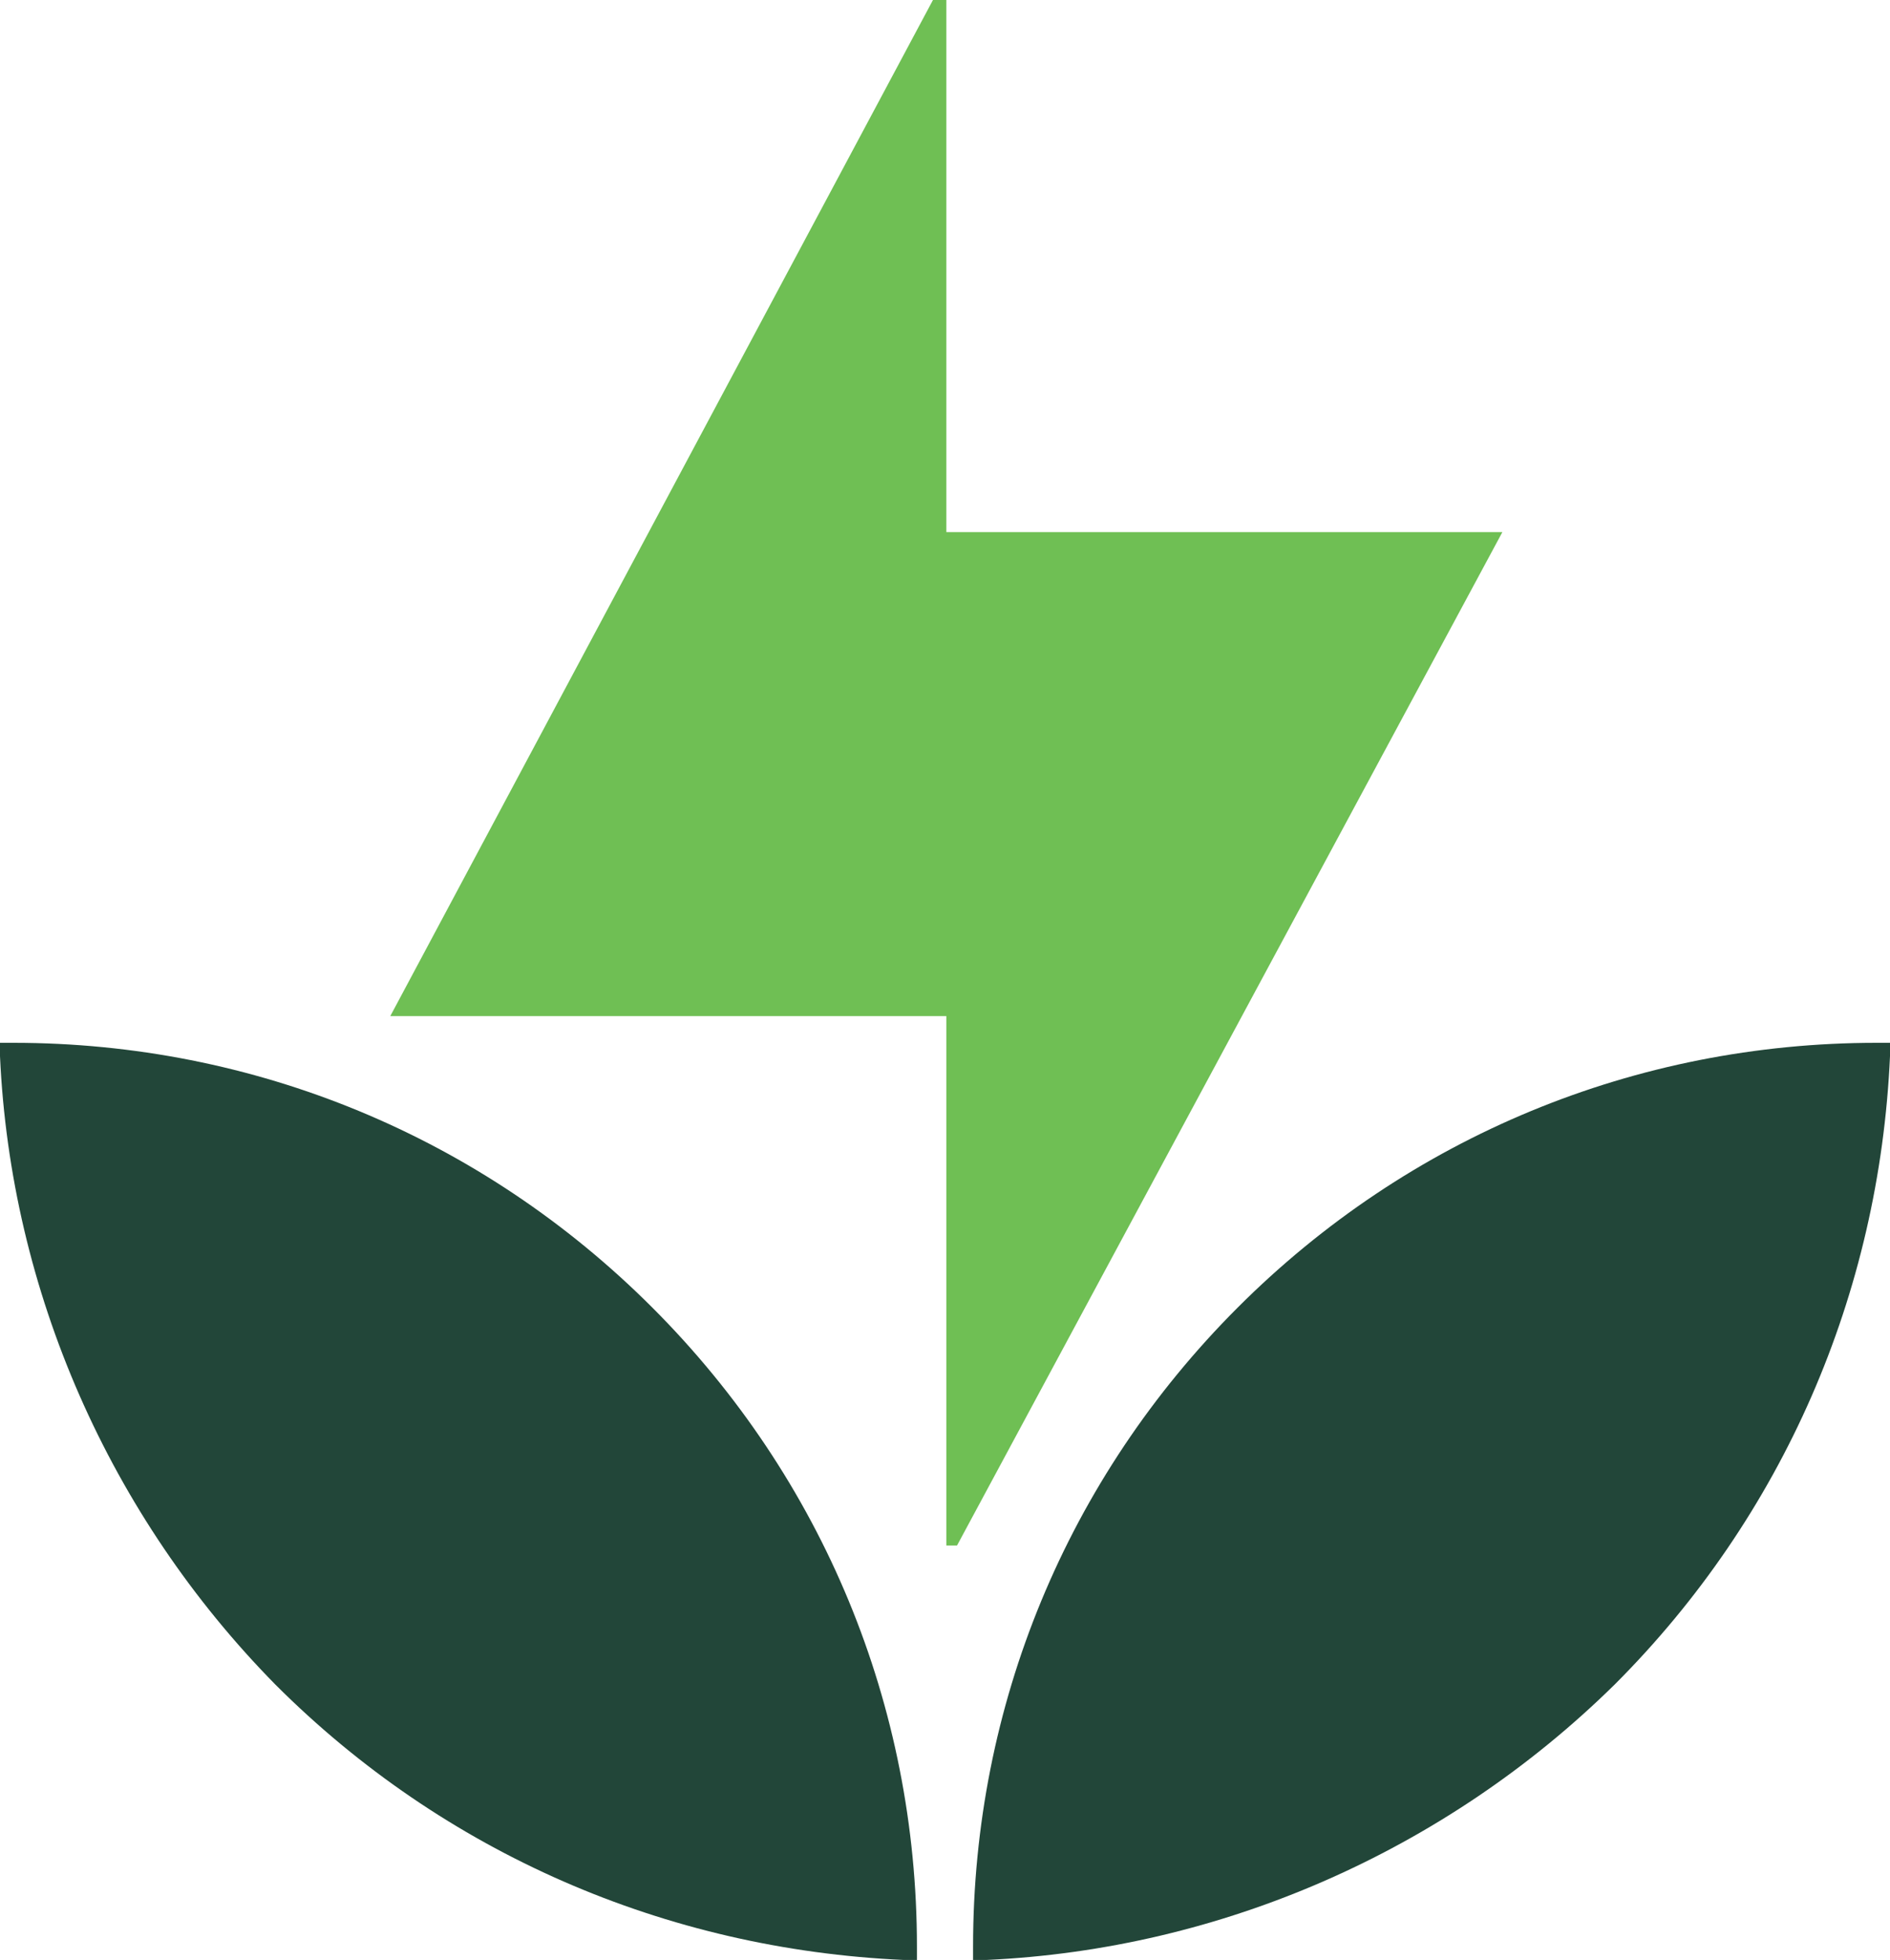
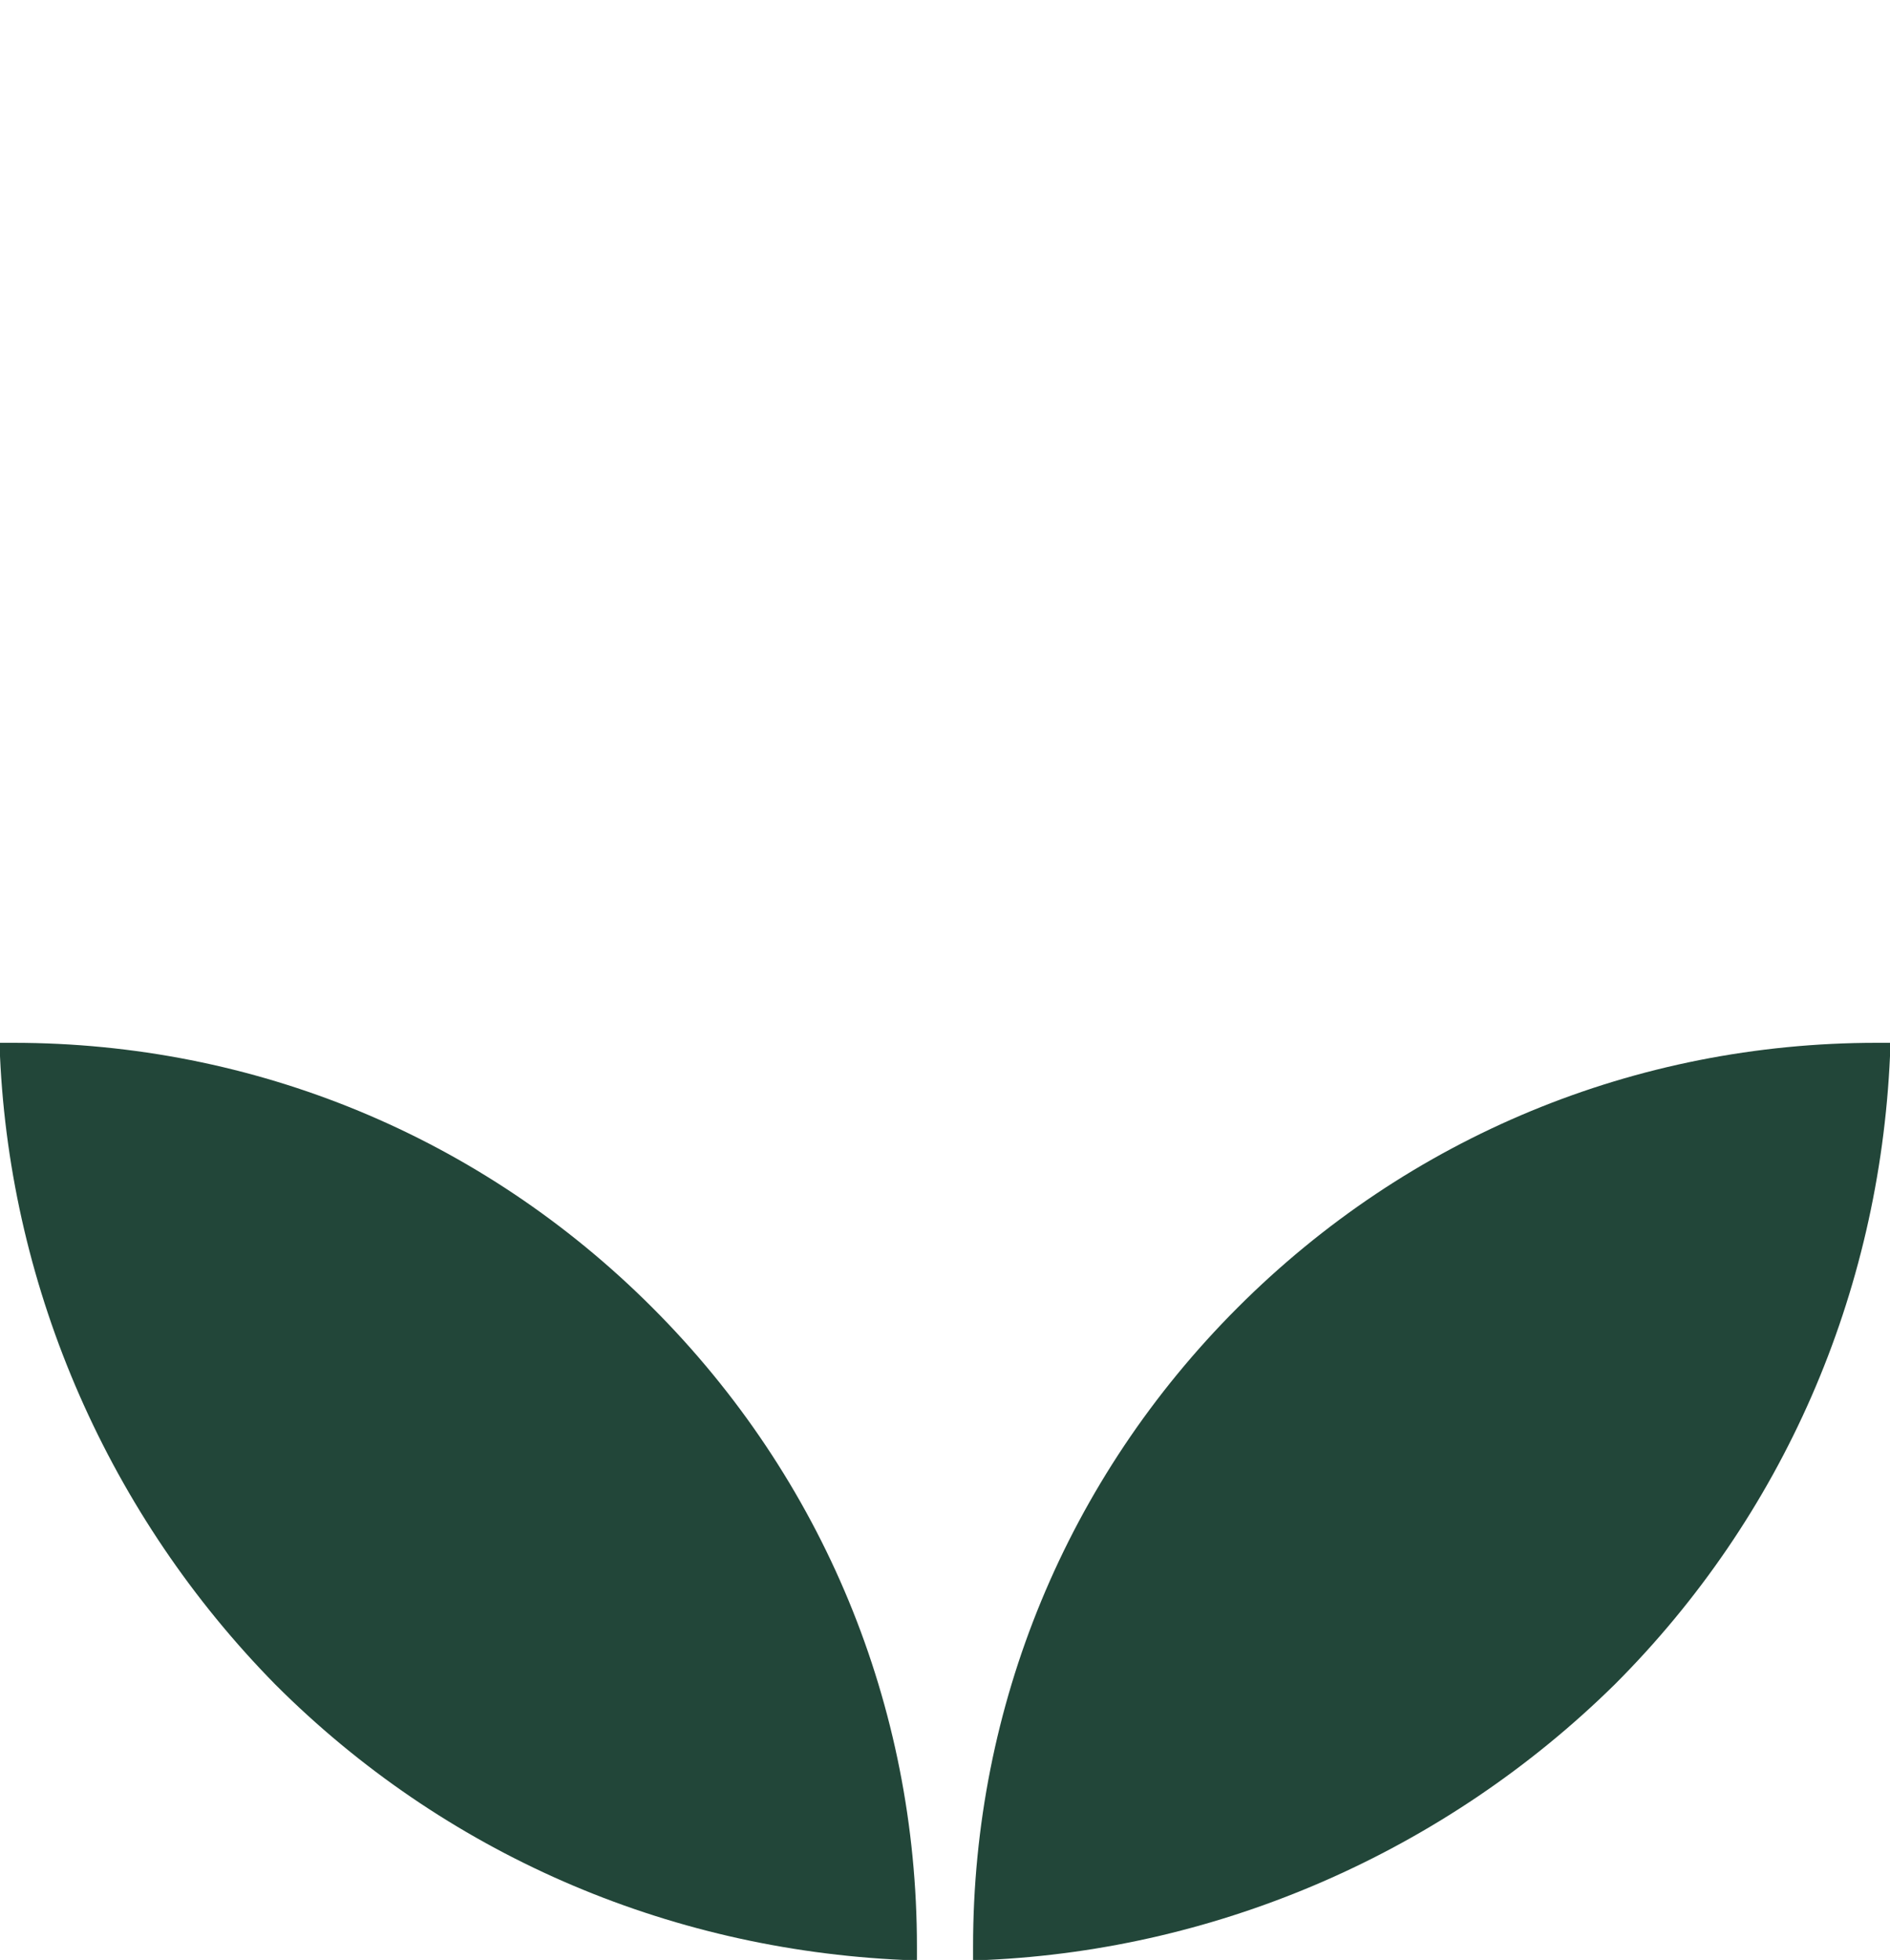
<svg xmlns="http://www.w3.org/2000/svg" id="Layer_1" viewBox="0 0 70.7 73.3">
-   <path d="M35.4,19.9V0s-.5,0-.5,0L14.6,38h20.8v19.8s.4,0,.4,0l20.4-37.9h-20.8Z" fill="#6fbf54" />
  <path d="M24.4,48.9c-6.4-6.4-14.9-9.9-23.9-9.9h-.5v.5c.4,8.8,4.1,17.2,10.3,23.5,6.3,6.3,14.6,9.9,23.5,10.3h.5s0-.5,0-.5c0-9-3.5-17.5-9.9-23.9Z" fill="#224639" />
  <path d="M70.2,39c-9,0-17.5,3.5-23.9,9.9-6.4,6.4-9.9,14.9-9.9,23.9v.5h.5c8.8-.4,17.2-4.1,23.5-10.3,6.3-6.3,9.9-14.6,10.3-23.5v-.5s-.5,0-.5,0Z" fill="#224639" />
</svg>